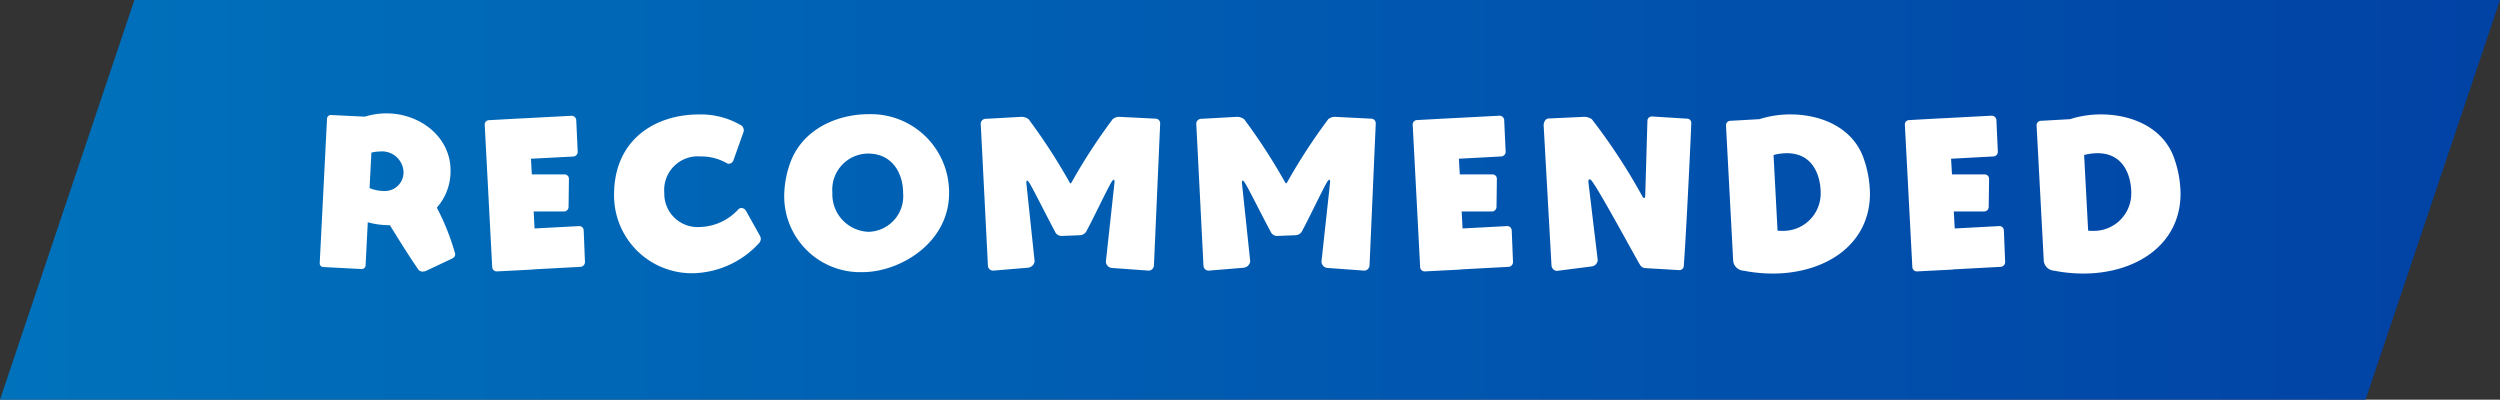
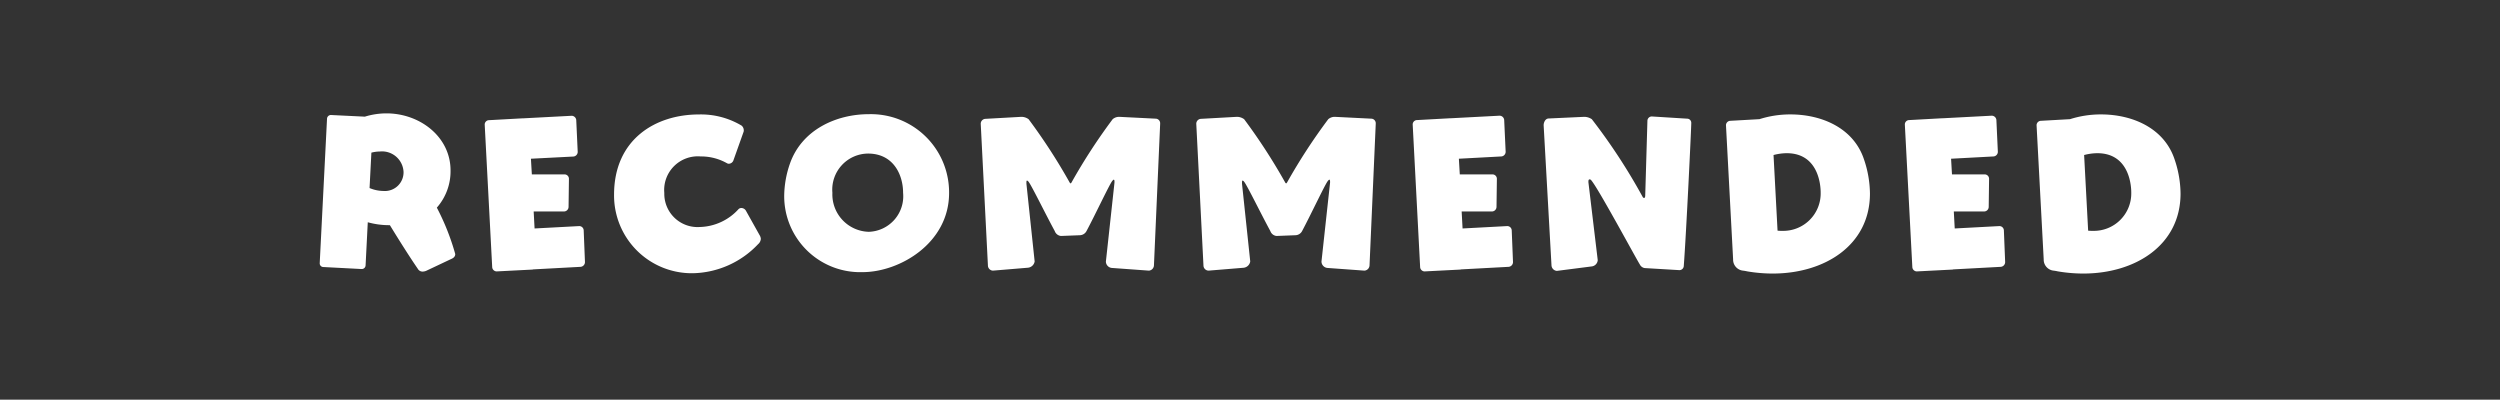
<svg xmlns="http://www.w3.org/2000/svg" width="218.936" height="35" viewBox="0 0 218.936 35">
  <rect x="0" y="0" width="218.936" height="35" fill="#333333" stroke="none" />
  <defs>
    <linearGradient id="linear-gradient" y1="0.581" x2="1" y2="0.581" gradientUnits="objectBoundingBox">
      <stop offset="0" stop-color="#0072bc" />
      <stop offset="1" stop-color="#0142a5" />
    </linearGradient>
  </defs>
  <g id="ttl_recommended_pc" transform="translate(-574 -4261)">
-     <path id="パス_62703" data-name="パス 62703" d="M11.771,0H218.936L207.165,35H0Z" transform="translate(574 4261)" fill="url(#linear-gradient)" />
    <path id="パス_67846" data-name="パス 67846" d="M-69.9-.32c.272-.112.352-.272.352-.432A20.756,20.756,0,0,0-71.16-4.816a4.815,4.815,0,0,0,1.2-3.264c0-2.928-2.672-4.992-5.616-4.992a6.44,6.44,0,0,0-1.888.288l-2.96-.144h-.032a.342.342,0,0,0-.32.3L-81.416.032V.064a.318.318,0,0,0,.3.32l3.36.176h.032A.332.332,0,0,0-77.4.24l.192-3.776a6.984,6.984,0,0,0,1.936.256C-74.5-2.016-73.5-.432-72.824.544a.467.467,0,0,0,.416.24.852.852,0,0,0,.384-.1Zm-6.992-9.312a3.1,3.1,0,0,1,.736-.1,1.887,1.887,0,0,1,2.08,1.776,1.634,1.634,0,0,1-1.76,1.68,3.229,3.229,0,0,1-1.216-.256Zm18.32,10a.418.418,0,0,0,.384-.416L-58.3-2.832A.387.387,0,0,0-58.68-3.2h-.032l-3.888.208-.08-1.488h2.656a.406.406,0,0,0,.4-.4l.032-2.448V-7.36a.386.386,0,0,0-.384-.368H-62.84L-62.92-9.1l3.728-.192a.411.411,0,0,0,.368-.384v-.032l-.128-2.784a.411.411,0,0,0-.384-.368h-.032l-4.256.224h-.064l-2.912.16a.383.383,0,0,0-.368.368v.032L-66.312.4a.4.4,0,0,0,.368.368h.032l3.12-.16c.016,0,.048-.016.064-.016ZM-44.1-4.56a.471.471,0,0,0-.4-.224.353.353,0,0,0-.24.1A4.734,4.734,0,0,1-48.136-3.12,2.914,2.914,0,0,1-51.24-6.1a2.947,2.947,0,0,1,3.184-3.2,4.594,4.594,0,0,1,2.3.592.323.323,0,0,0,.176.048.446.446,0,0,0,.384-.272l.9-2.528a.352.352,0,0,0,.016-.128A.542.542,0,0,0-44.472-12a6.933,6.933,0,0,0-3.744-.976c-3.792,0-7.424,2.176-7.424,7.024a6.811,6.811,0,0,0,6.9,6.88,8.071,8.071,0,0,0,5.712-2.544.654.654,0,0,0,.24-.464.7.7,0,0,0-.112-.336ZM-26.3-6.1a6.848,6.848,0,0,0-7.04-6.9c-2.816,0-5.856,1.344-6.9,4.336a8.791,8.791,0,0,0-.5,2.816A6.655,6.655,0,0,0-33.88.832C-30.632.832-26.3-1.7-26.3-6.1ZM-33.336-2.7A3.277,3.277,0,0,1-36.52-6.112a3.161,3.161,0,0,1,3.12-3.44c2.224,0,3.072,1.856,3.072,3.44A3.116,3.116,0,0,1-33.336-2.7ZM-8.792.7A.482.482,0,0,0-8.36.24l.544-12.4v-.032a.4.4,0,0,0-.4-.416l-3.184-.16h-.032a.863.863,0,0,0-.544.208,50.415,50.415,0,0,0-3.6,5.536c-.032.048-.048.08-.08.08s-.048-.016-.08-.064a50.958,50.958,0,0,0-3.6-5.552,1.081,1.081,0,0,0-.608-.208h-.032l-3.152.176a.429.429,0,0,0-.4.448L-22.9.24A.458.458,0,0,0-22.472.7h.016l3.072-.256A.658.658,0,0,0-18.808-.1V-.112l-.72-6.8v-.112c0-.1.016-.16.048-.16.048,0,.1.048.16.128.3.416,1.472,2.816,2.272,4.288a.646.646,0,0,0,.544.432l1.648-.064a.679.679,0,0,0,.592-.368c.784-1.472,1.952-3.968,2.24-4.368.064-.08.112-.128.144-.128.048,0,.064.064.064.176v.08L-12.568-.1V-.08a.571.571,0,0,0,.512.544L-8.808.7Zm18.88,0A.482.482,0,0,0,10.52.24l.544-12.4v-.032a.4.4,0,0,0-.4-.416l-3.184-.16H7.448a.863.863,0,0,0-.544.208A50.415,50.415,0,0,0,3.3-7.024c-.032.048-.048.08-.08.08s-.048-.016-.08-.064a50.958,50.958,0,0,0-3.6-5.552,1.081,1.081,0,0,0-.608-.208H-1.1l-3.152.176a.429.429,0,0,0-.4.448L-4.024.24A.458.458,0,0,0-3.592.7h.016L-.5.448A.658.658,0,0,0,.072-.1V-.112l-.72-6.8v-.112c0-.1.016-.16.048-.16.048,0,.1.048.16.128.3.416,1.472,2.816,2.272,4.288a.646.646,0,0,0,.544.432L4.024-2.4a.679.679,0,0,0,.592-.368C5.4-4.24,6.568-6.736,6.856-7.136c.064-.08.112-.128.144-.128.048,0,.064.064.064.176v.08L6.312-.1V-.08a.571.571,0,0,0,.512.544L10.072.7ZM22.7.368a.418.418,0,0,0,.384-.416l-.112-2.784a.387.387,0,0,0-.384-.368h-.032l-3.888.208-.08-1.488H21.24a.406.406,0,0,0,.4-.4l.032-2.448V-7.36a.386.386,0,0,0-.384-.368H18.424L18.344-9.1,22.072-9.3a.411.411,0,0,0,.368-.384v-.032L22.312-12.5a.411.411,0,0,0-.384-.368H21.9l-4.256.224h-.064l-2.912.16a.383.383,0,0,0-.368.368v.032L14.952.4a.4.4,0,0,0,.368.368h.032l3.12-.16c.016,0,.048-.016.064-.016ZM37.64.656a.38.38,0,0,0,.4-.368c.224-2.976.656-12.1.656-12.512a.364.364,0,0,0-.368-.384L35.256-12.8h-.032a.383.383,0,0,0-.368.368l-.192,6.544c0,.128-.032.224-.1.224-.048,0-.1-.032-.144-.128a51.75,51.75,0,0,0-4.432-6.768,1.2,1.2,0,0,0-.64-.208H29.32l-3.12.144c-.32.016-.432.4-.432.576v.032L26.456.256A.511.511,0,0,0,26.9.72h.048L29.944.336a.6.6,0,0,0,.56-.544V-.224L29.688-7.04V-7.1c0-.128.032-.192.112-.192.048,0,.112.032.176.128C30.664-6.3,33.864-.352,34.2.176a.572.572,0,0,0,.416.3Zm4.72-.944A.966.966,0,0,0,43.224.7a3.569,3.569,0,0,1,.368.064,13.377,13.377,0,0,0,2.24.192c4.544,0,8.512-2.48,8.512-7.008a9.521,9.521,0,0,0-.512-2.96c-.912-2.8-3.744-3.968-6.448-3.968a8.881,8.881,0,0,0-2.72.416l-2.56.144a.39.39,0,0,0-.368.4ZM45.9-9.424a4.653,4.653,0,0,1,1.152-.16c2.96,0,2.976,3.168,2.976,3.44a3.278,3.278,0,0,1-3.392,3.36,3.083,3.083,0,0,1-.384-.016ZM65.8.368a.418.418,0,0,0,.384-.416l-.112-2.784a.387.387,0,0,0-.384-.368h-.032l-3.888.208-.08-1.488h2.656a.406.406,0,0,0,.4-.4l.032-2.448V-7.36a.386.386,0,0,0-.384-.368H61.528L61.448-9.1,65.176-9.3a.411.411,0,0,0,.368-.384v-.032L65.416-12.5a.411.411,0,0,0-.384-.368H65l-4.256.224H60.68l-2.912.16a.383.383,0,0,0-.368.368v.032L58.056.4a.4.4,0,0,0,.368.368h.032l3.12-.16c.016,0,.048-.016.064-.016Zm3.76-.656A.966.966,0,0,0,70.424.7a3.569,3.569,0,0,1,.368.064,13.377,13.377,0,0,0,2.24.192c4.544,0,8.512-2.48,8.512-7.008a9.521,9.521,0,0,0-.512-2.96c-.912-2.8-3.744-3.968-6.448-3.968a8.881,8.881,0,0,0-2.72.416l-2.56.144a.39.39,0,0,0-.368.4ZM73.1-9.424a4.653,4.653,0,0,1,1.152-.16c2.96,0,2.976,3.168,2.976,3.44a3.278,3.278,0,0,1-3.392,3.36,3.083,3.083,0,0,1-.384-.016Z" transform="translate(683.416 4284)" fill="#fff" />
  </g>
</svg>